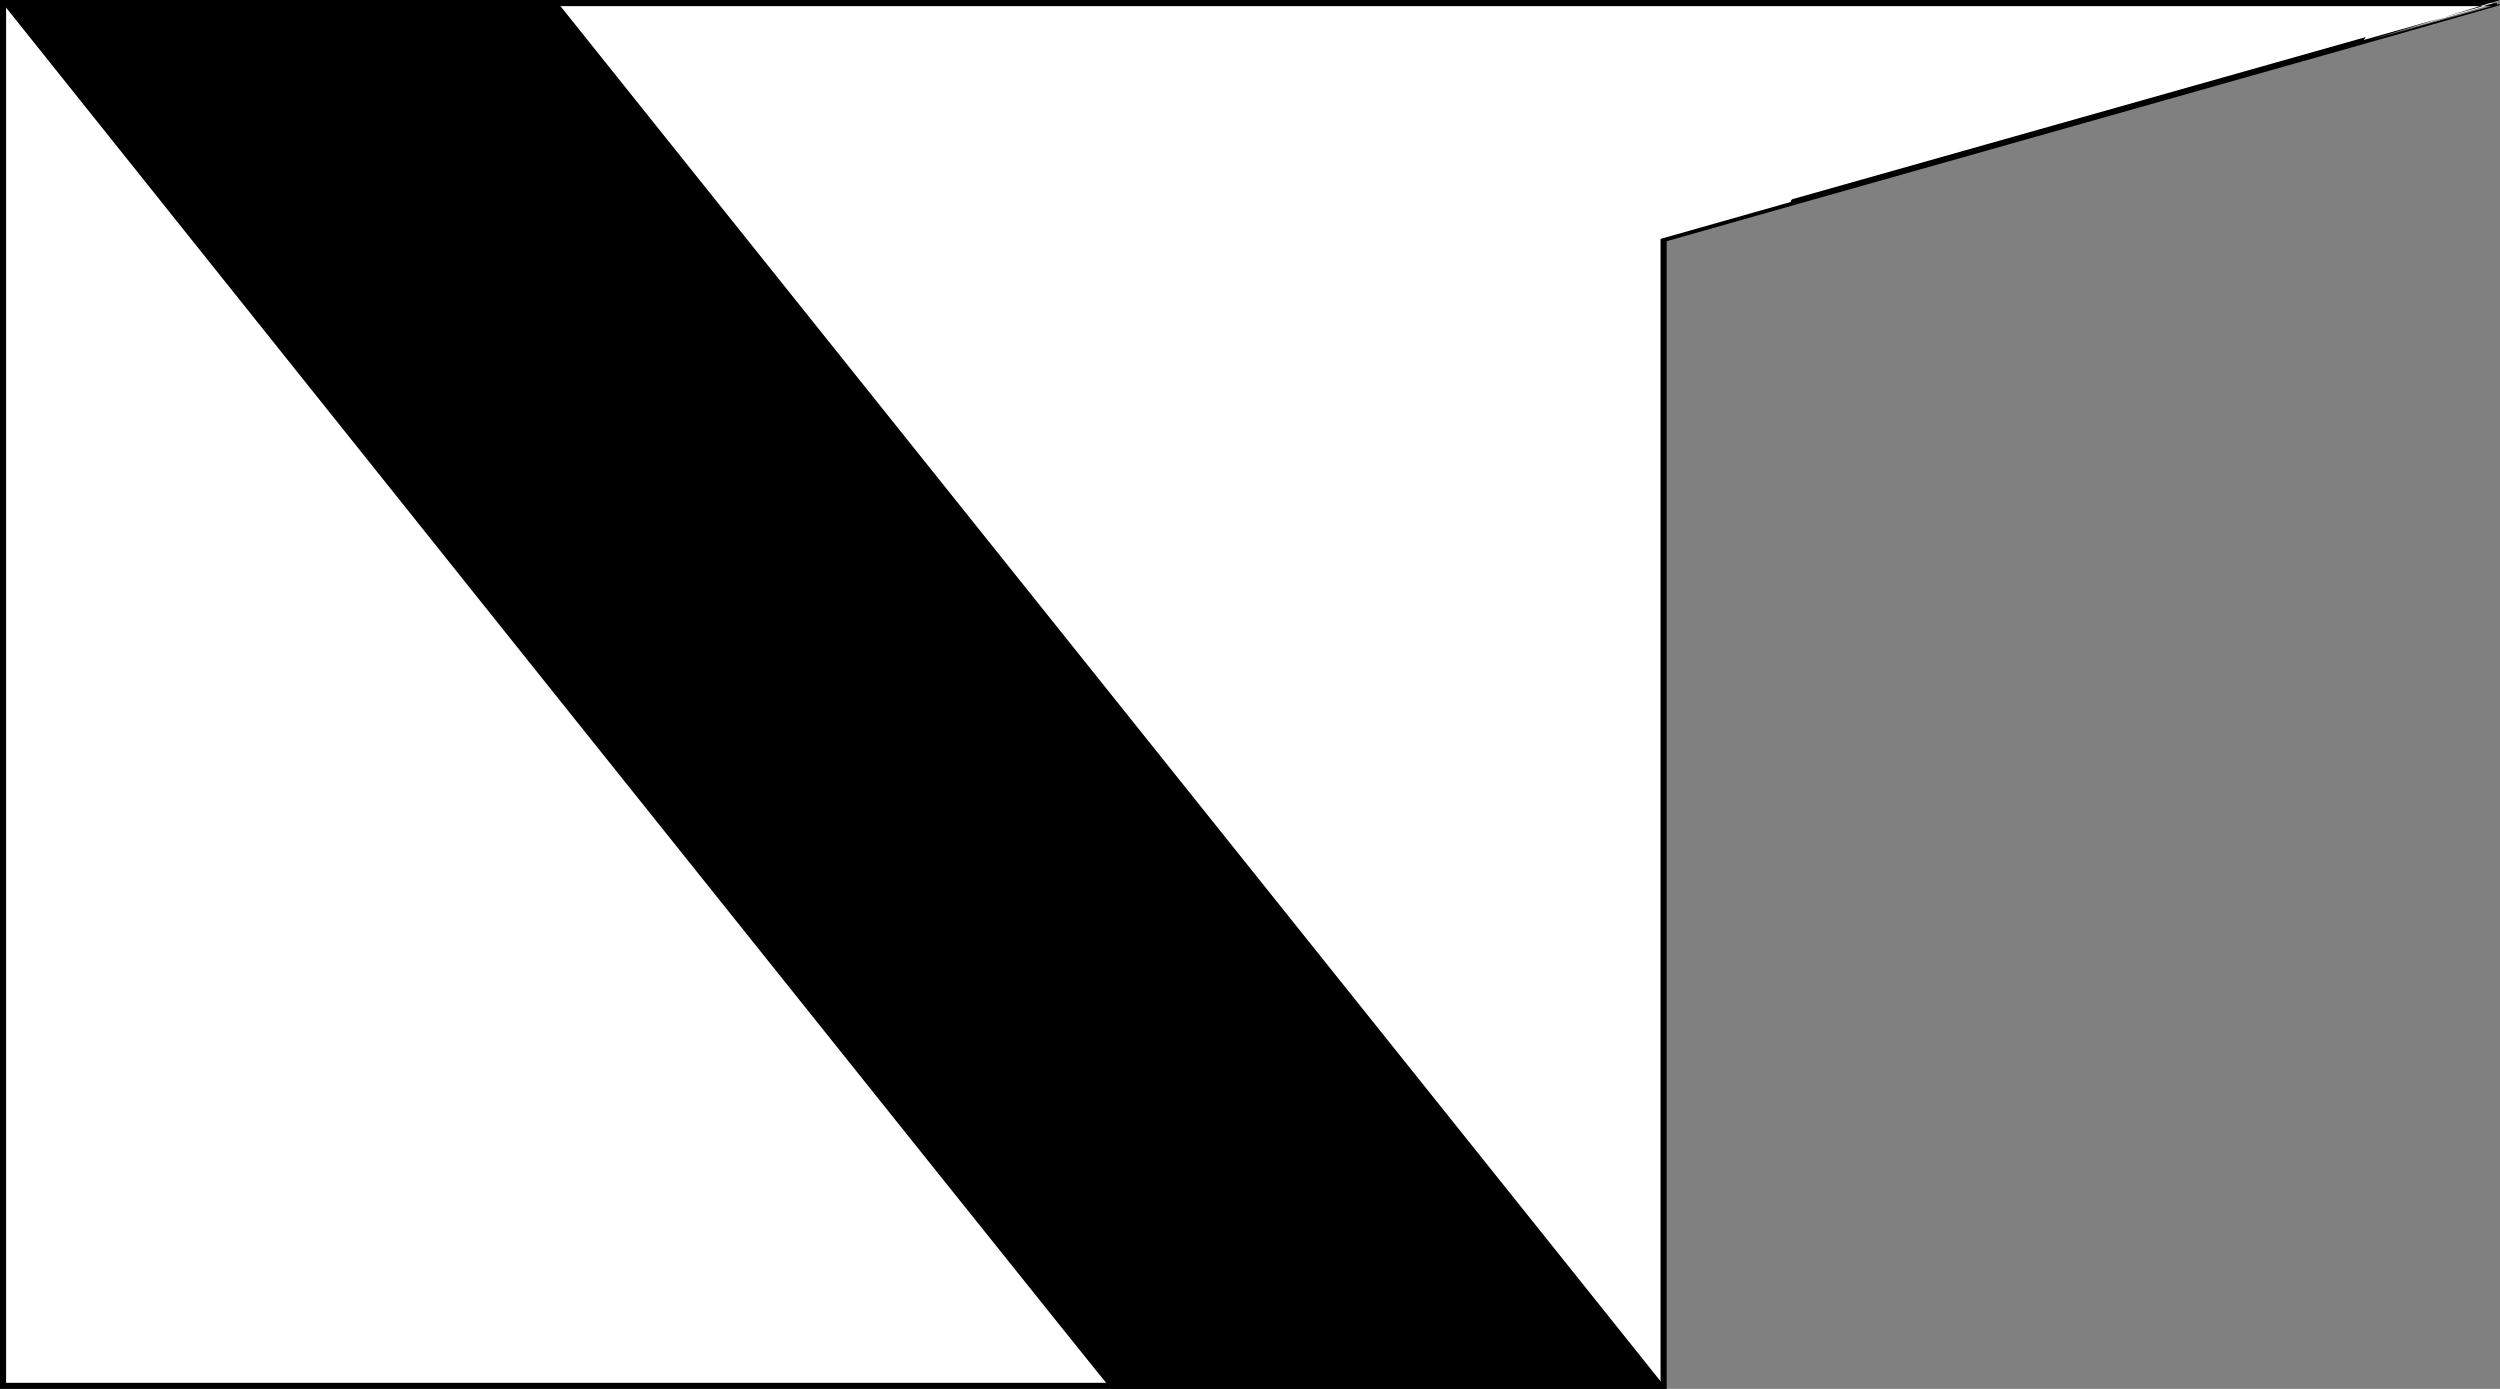
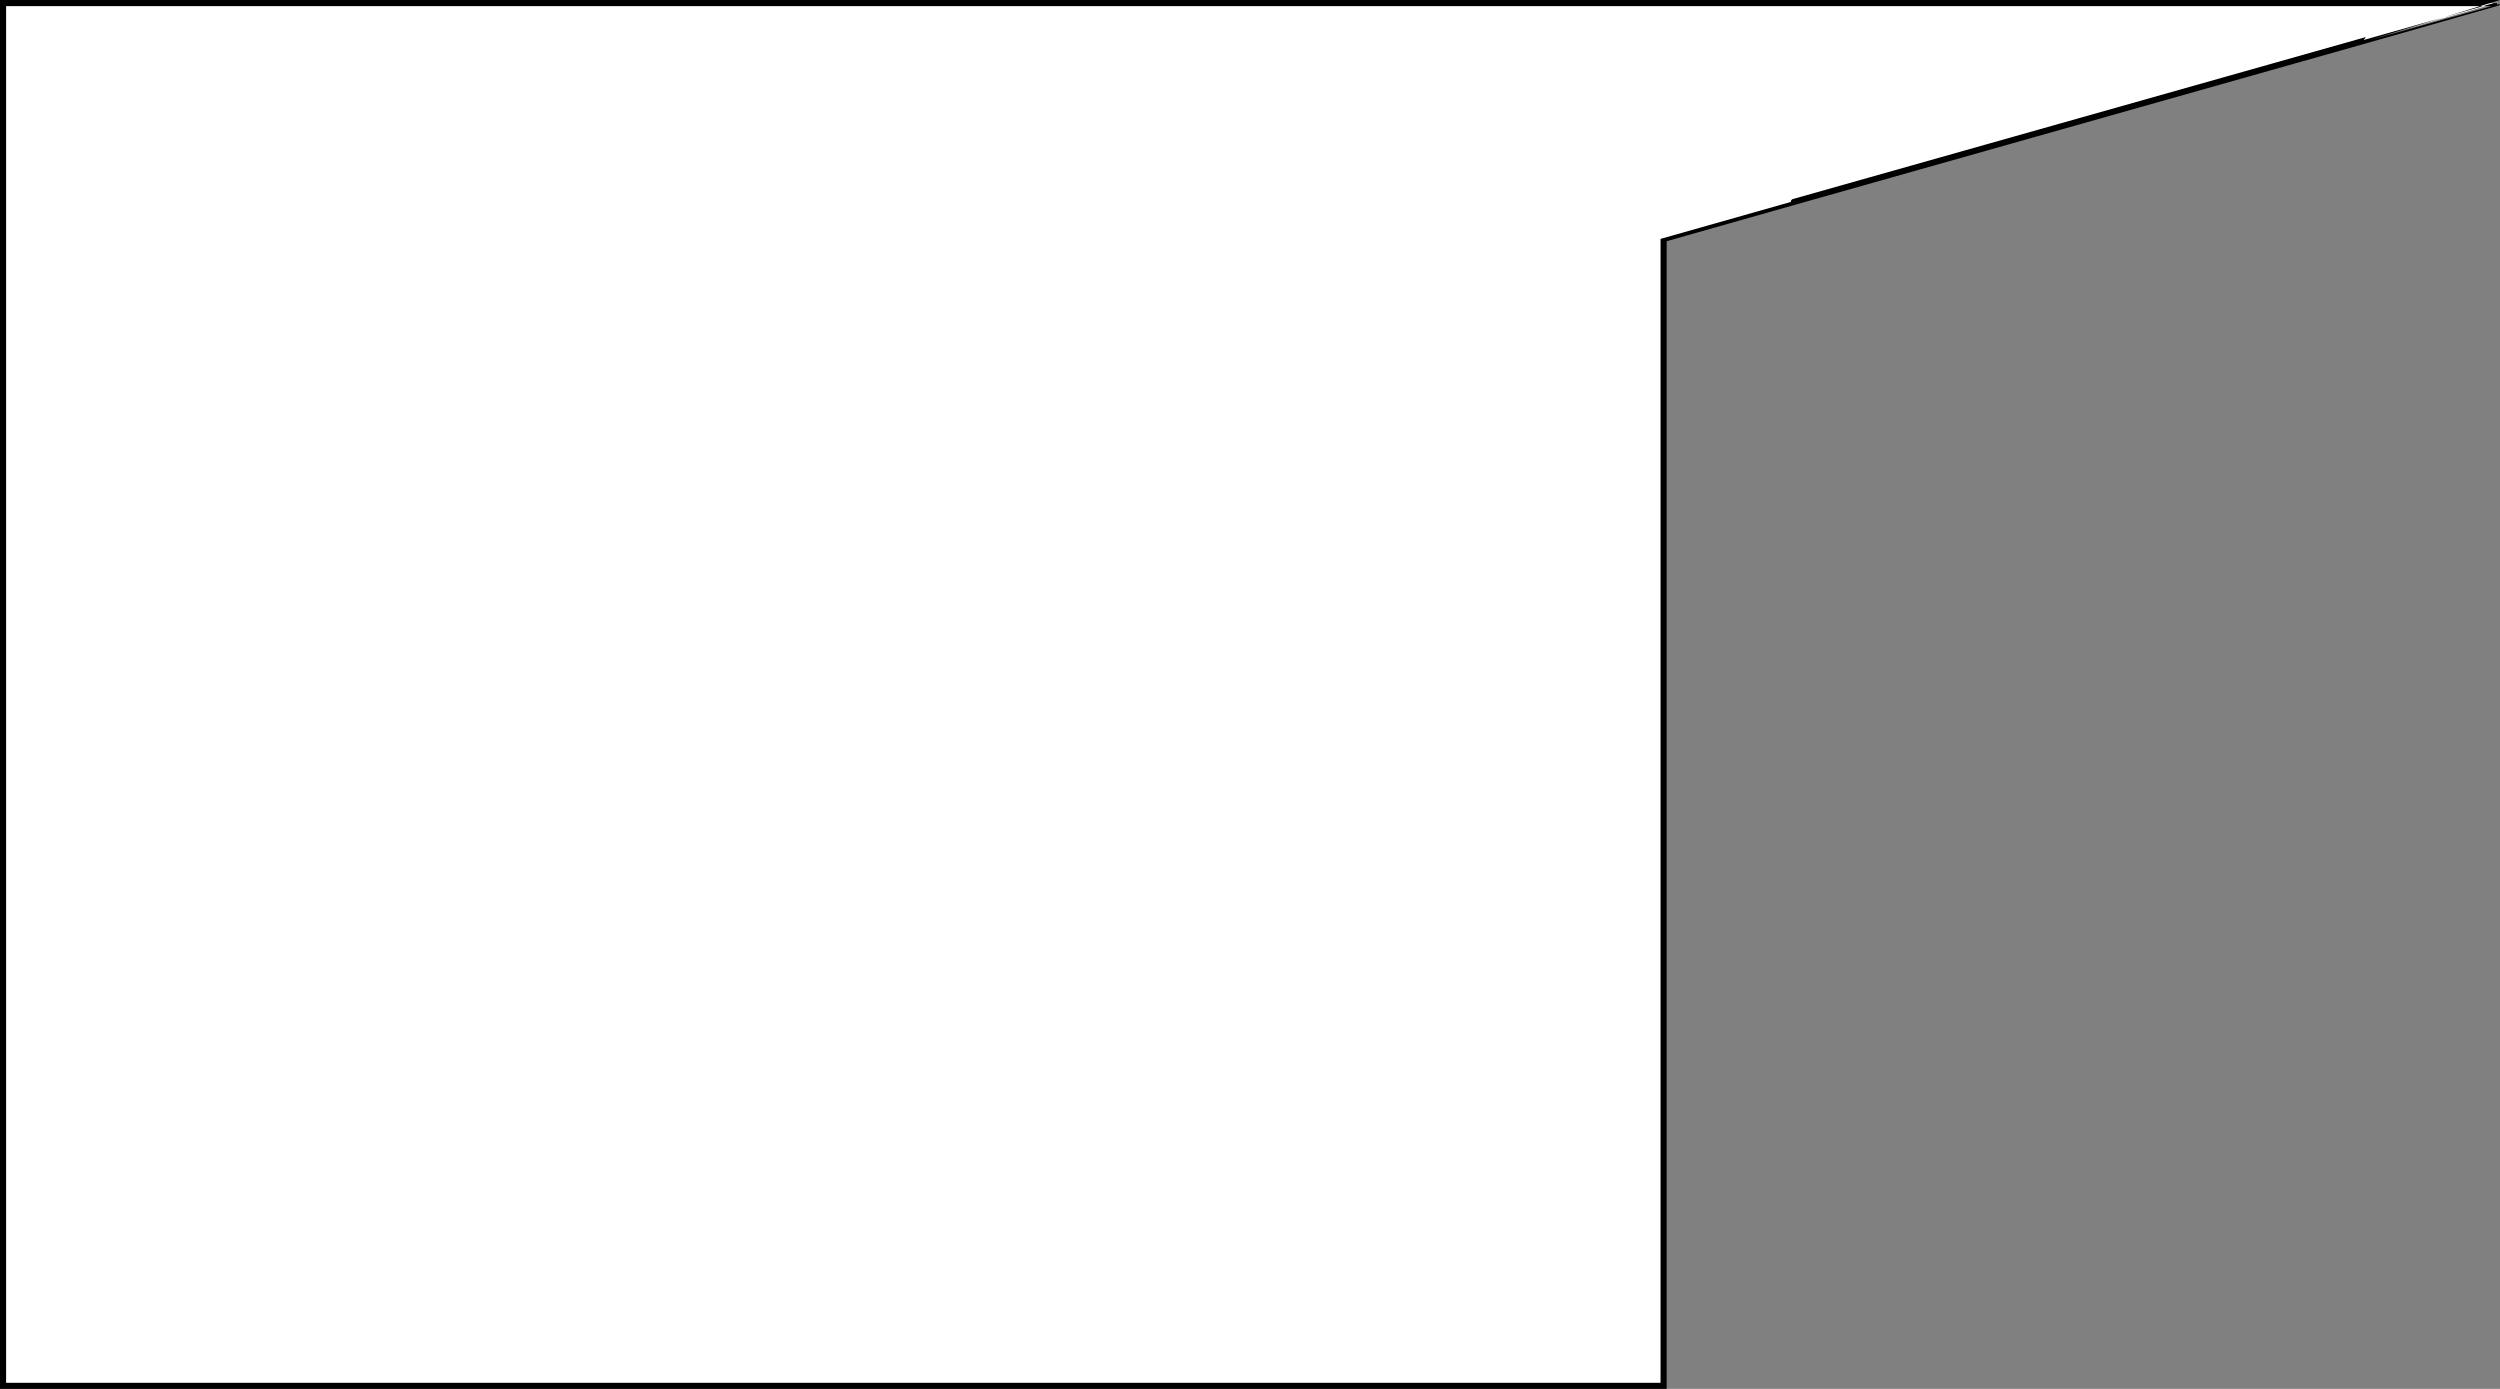
<svg xmlns="http://www.w3.org/2000/svg" xmlns:ns1="http://sodipodi.sourceforge.net/DTD/sodipodi-0.dtd" xmlns:ns2="http://www.inkscape.org/namespaces/inkscape" width="900" height="500" id="svg3396" ns1:version="0.32" ns2:version="0.46" version="1.0" ns1:docname="Gdańsk - komturia.svg" ns2:output_extension="org.inkscape.output.svg.inkscape">
  <rect width="100%" height="100%" fill="#808080" stroke="none" />
  <defs id="defs3398">
    <ns2:perspective ns1:type="inkscape:persp3d" ns2:vp_x="0 : 526.18109 : 1" ns2:vp_y="0 : 1000 : 0" ns2:vp_z="744.09448 : 526.18109 : 1" ns2:persp3d-origin="372.04724 : 350.78739 : 1" id="perspective3404" />
  </defs>
  <ns1:namedview id="base" pagecolor="#ffffff" bordercolor="#666666" borderopacity="1.0" gridtolerance="10000" guidetolerance="10" objecttolerance="10" ns2:pageopacity="0.0" ns2:pageshadow="2" ns2:zoom="0.5" ns2:cx="149.42096" ns2:cy="369.36815" ns2:document-units="px" ns2:current-layer="layer1" showgrid="false" ns2:window-width="1280" ns2:window-height="750" ns2:window-x="-8" ns2:window-y="-8" />
  <g ns2:label="Layer 1" ns2:groupmode="layer" id="layer1" transform="translate(1.9711304e-8,-552.362)">
    <path style="fill:#ffffff;fill-opacity:1;stroke:#000000;stroke-width:2.2;stroke-miterlimit:4;stroke-dasharray:none;stroke-opacity:1" d="M 1.1,553.462 C 200.367,553.462 699.633,553.462 898.9,553.462 C 898.9,553.572 598.9,638.253 598.9,638.362 C 598.9,638.472 598.9,968.296 598.9,1051.262 C 399.633,1051.262 200.367,1051.262 1.1,1051.262 C 1.1,885.329 1.1,719.395 1.1,553.462 z" id="rect3406" ns1:nodetypes="ccsccc" />
-     <path style="fill:#000000;fill-opacity:1;stroke:none;stroke-width:1;stroke-miterlimit:4;stroke-dasharray:none;stroke-opacity:1" d="M 0,552.362 C -0.515,552.362 200.01,552.362 200,552.362 C 200,552.354 600,1052.371 600,1052.362 C 600.01,1052.362 399.99,1052.362 400,1052.362 C 399.495,1052.371 0,552.354 0,552.362 z" id="rect3918" ns1:nodetypes="ccccc" />
  </g>
</svg>